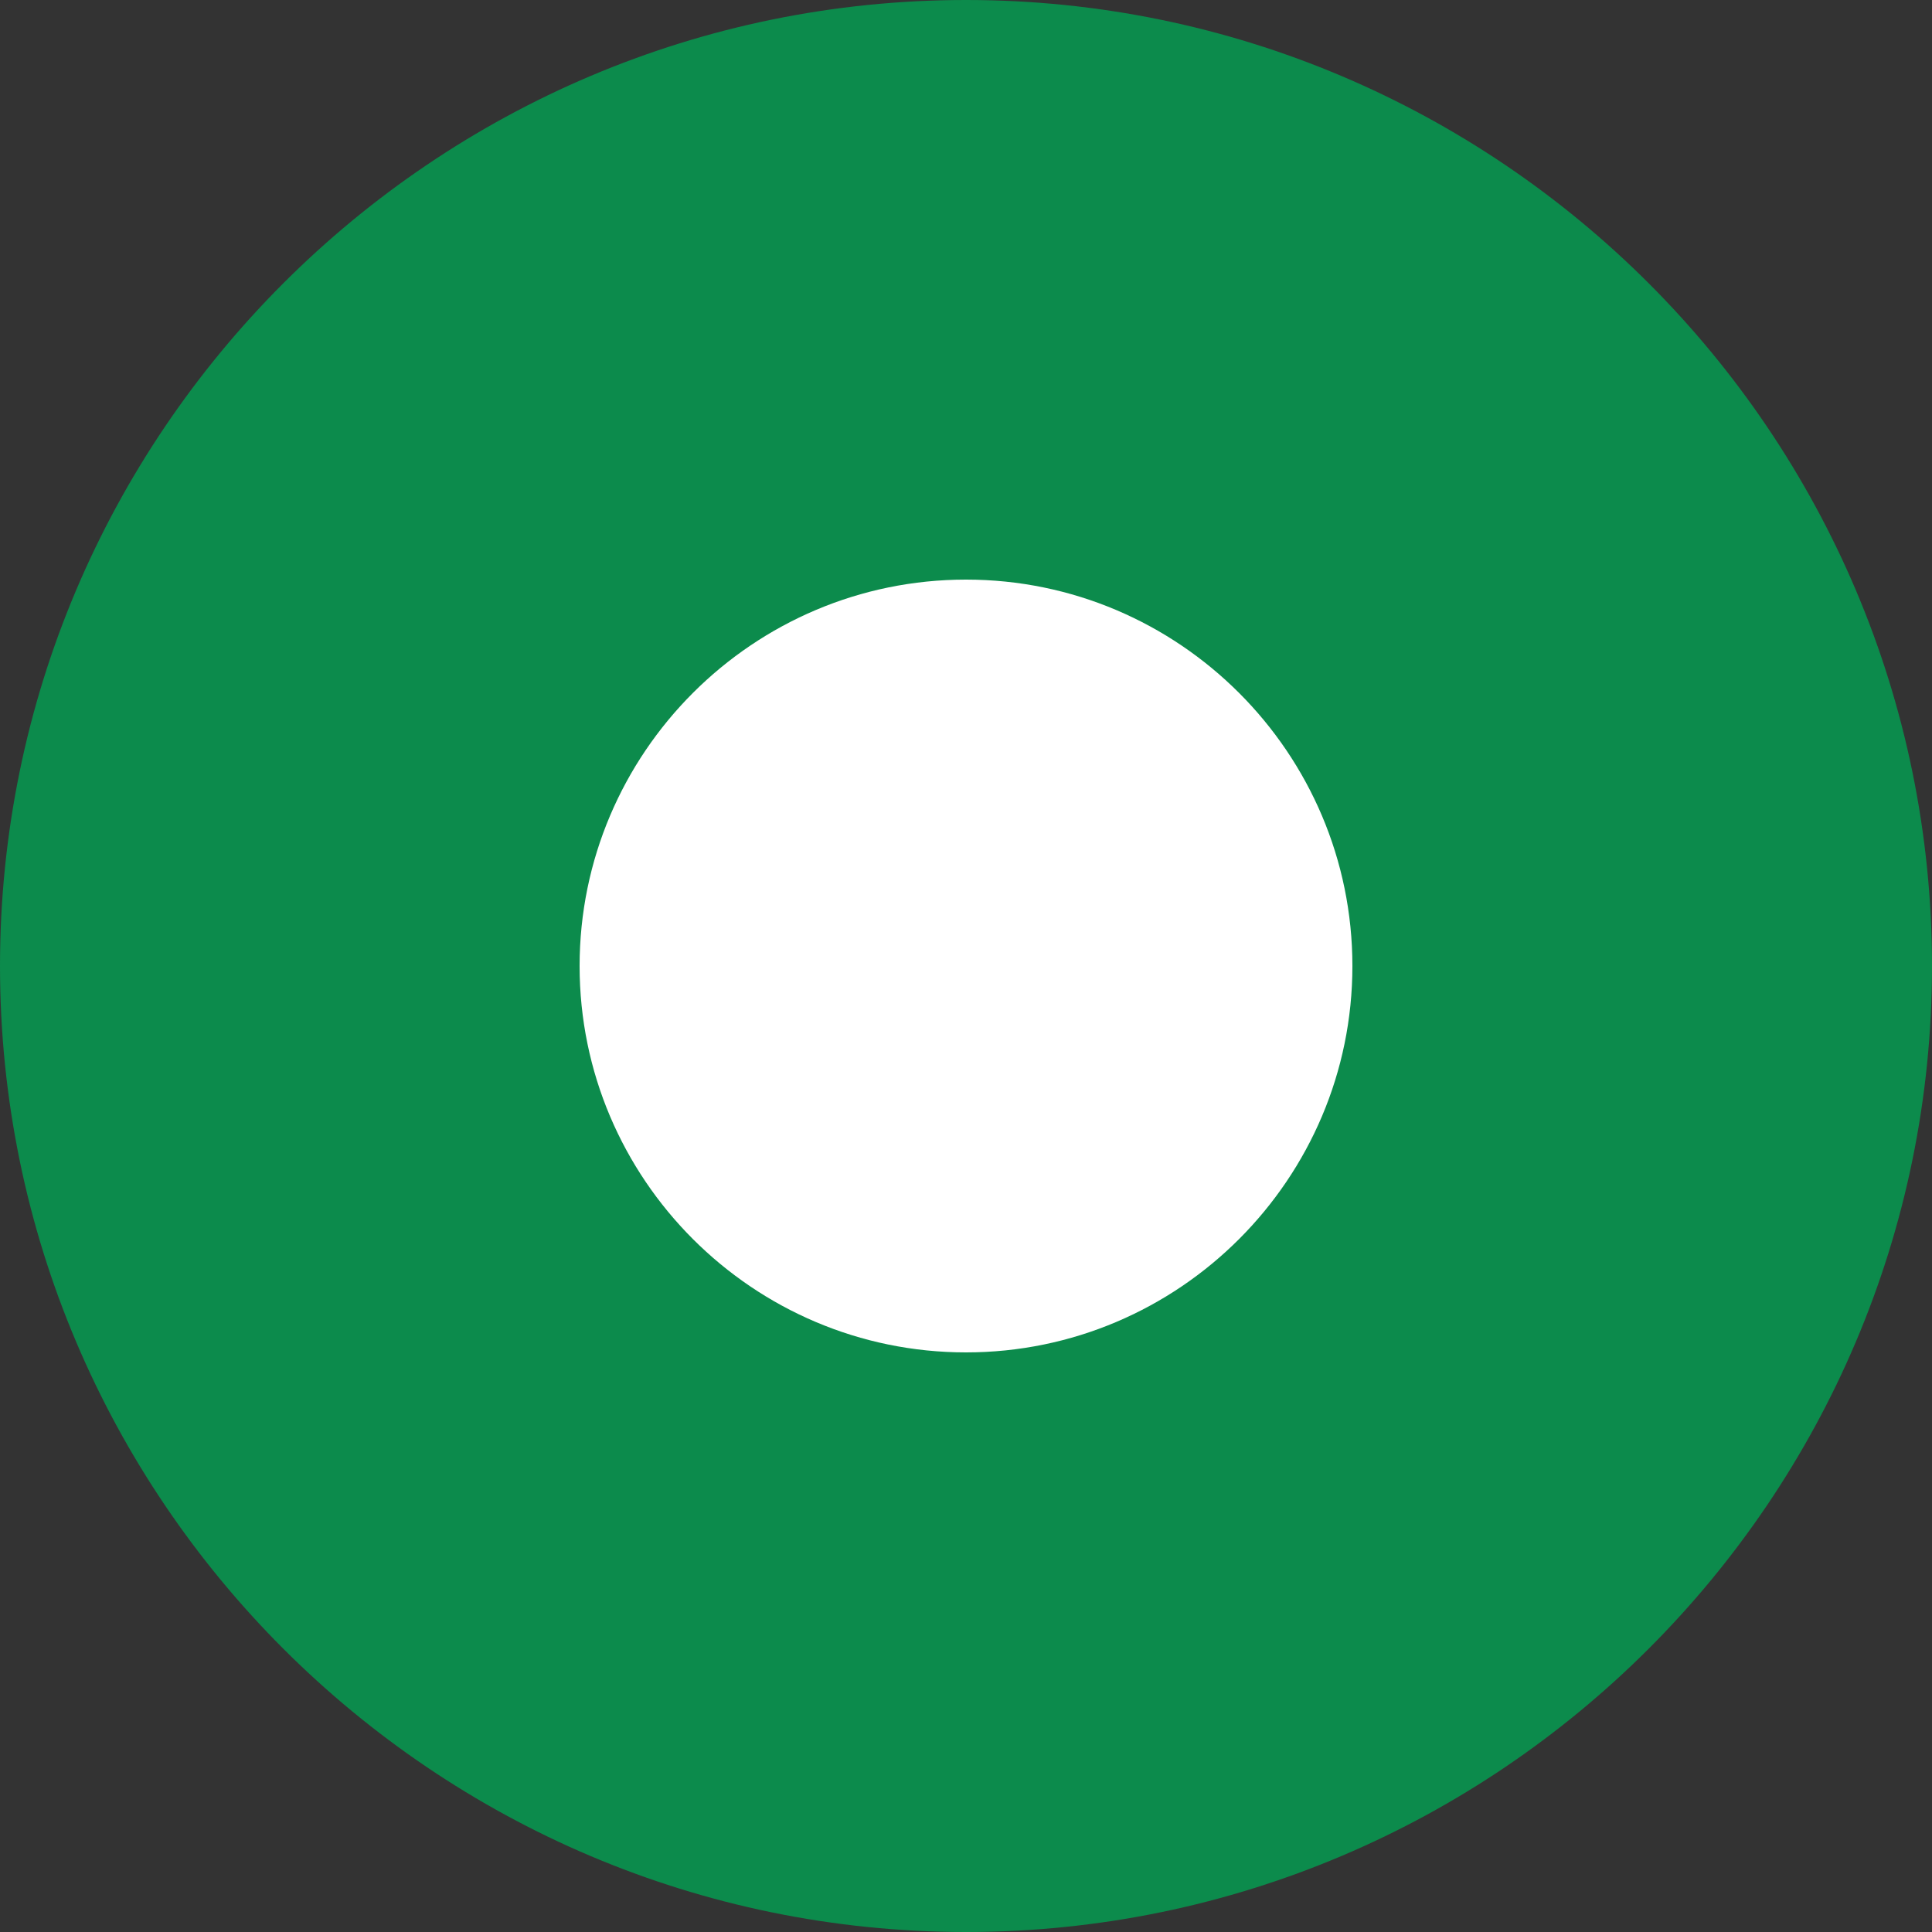
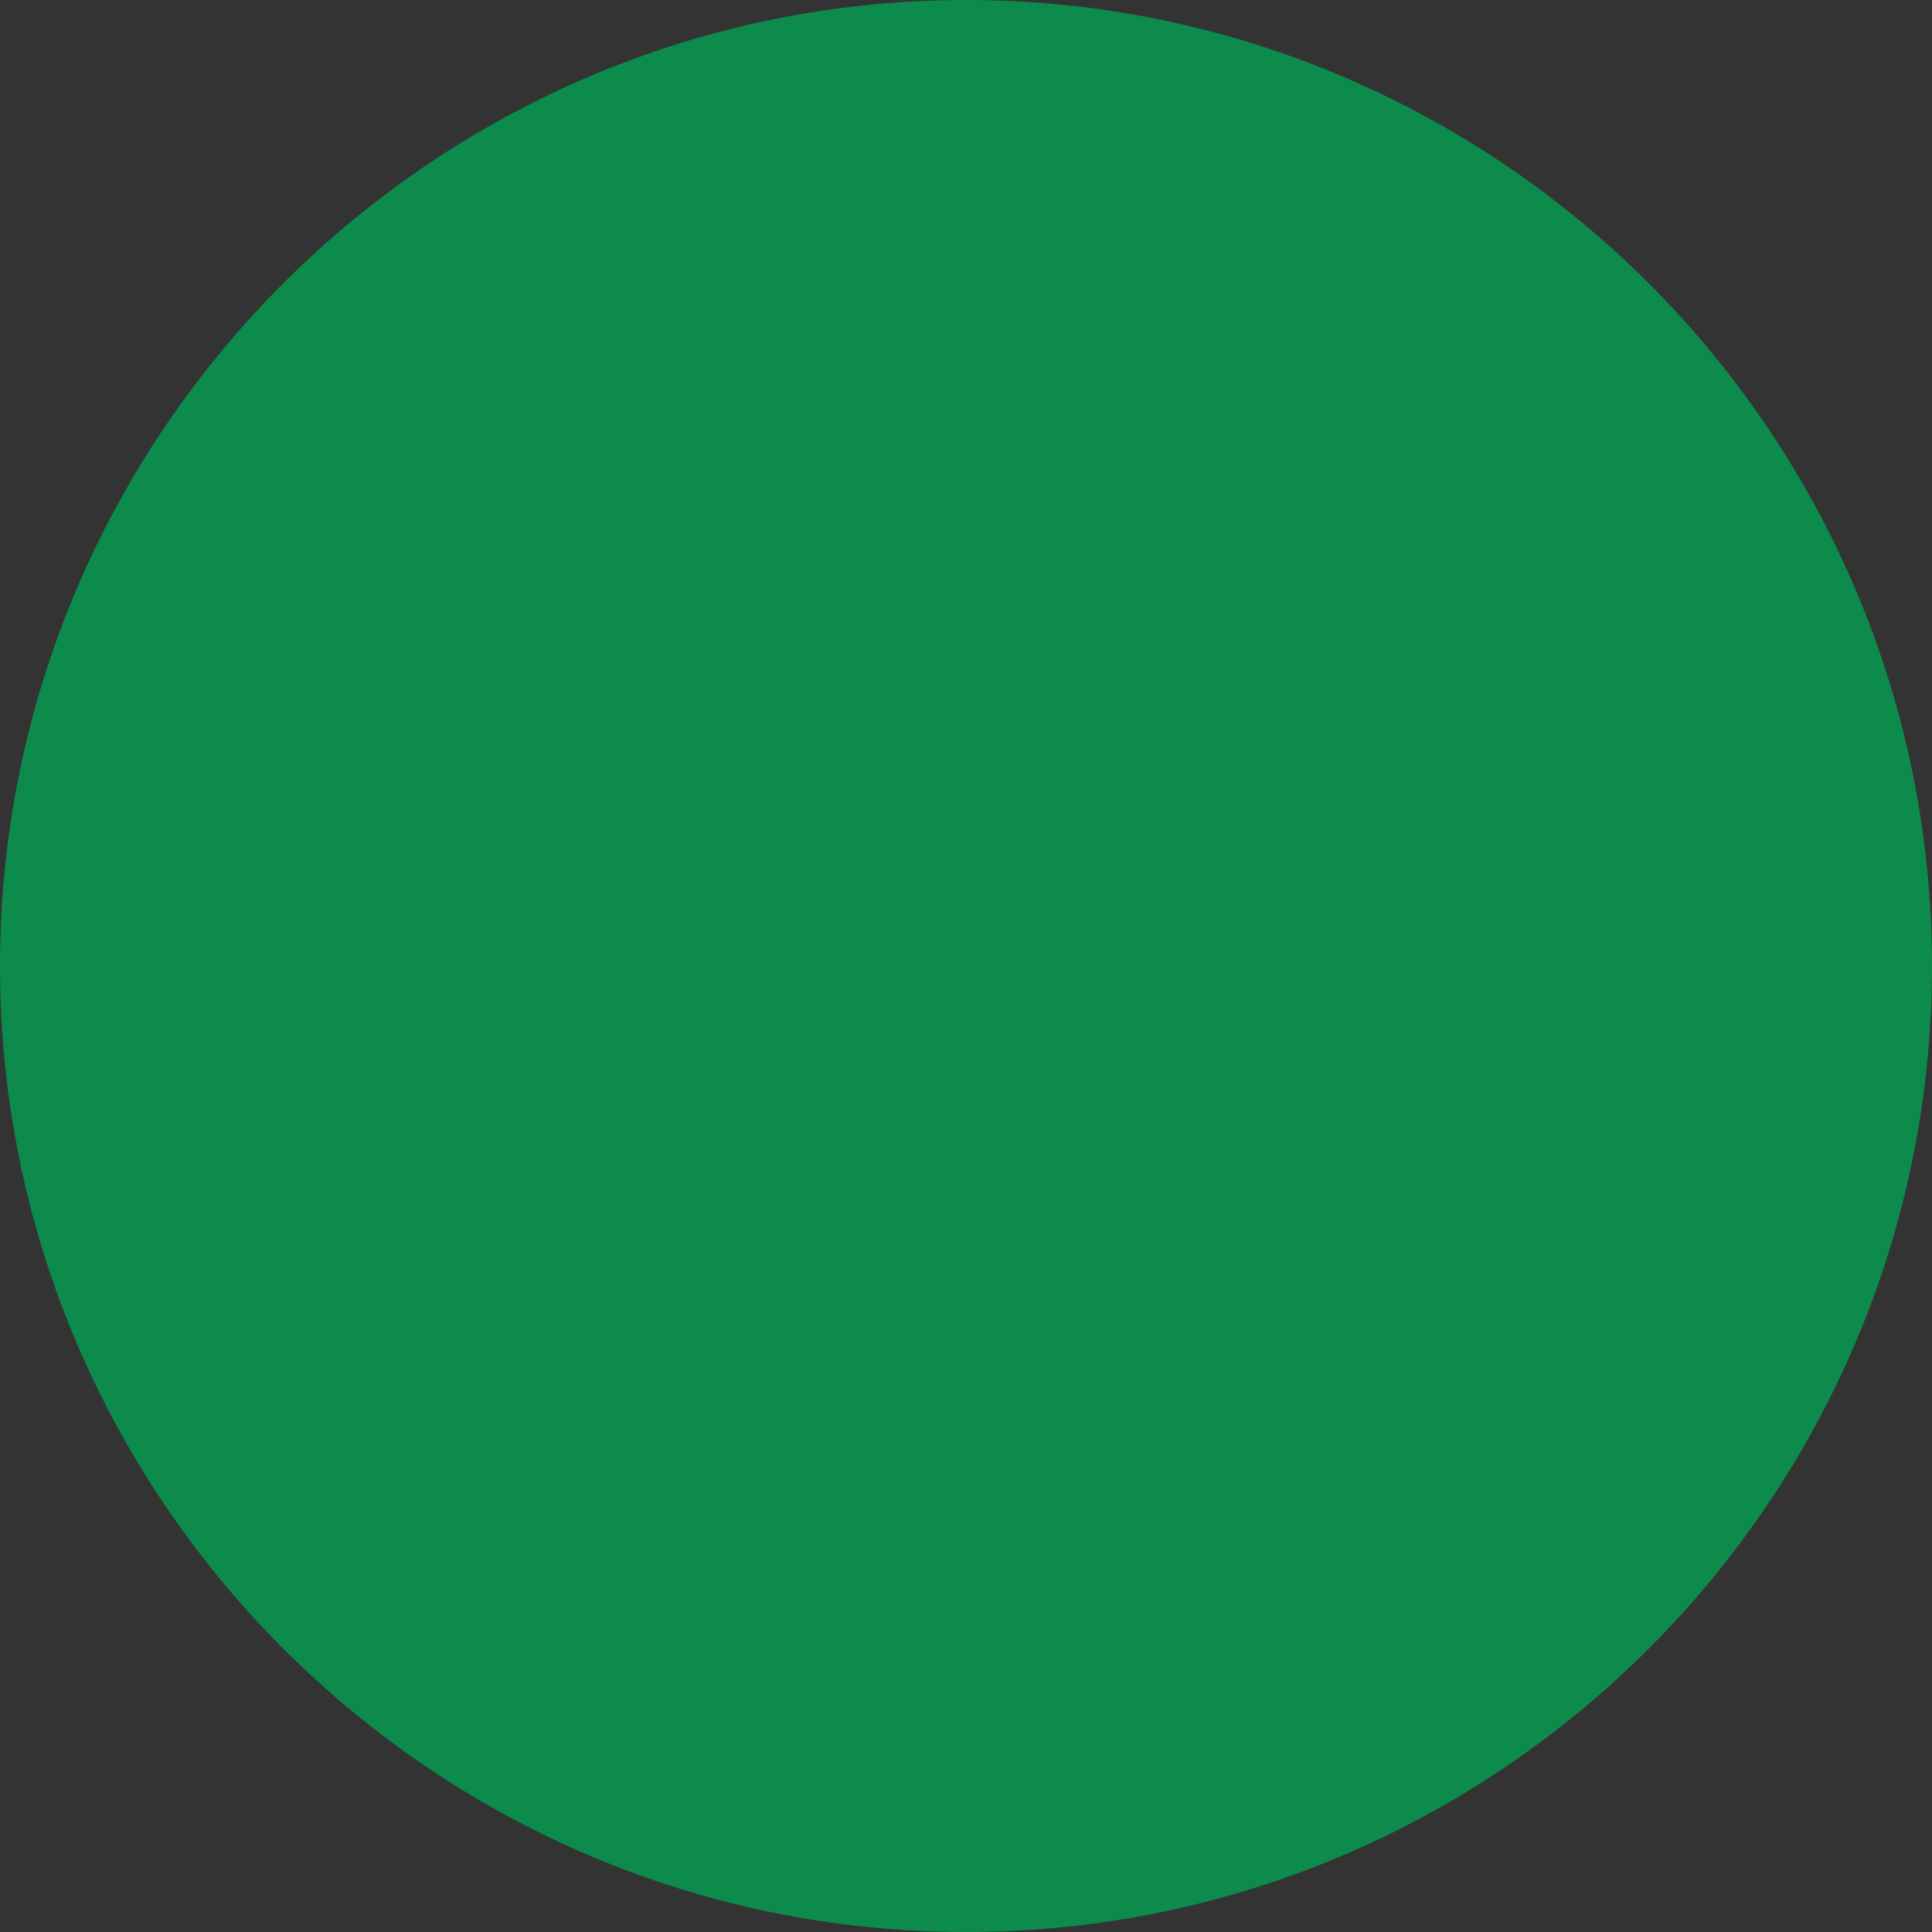
<svg xmlns="http://www.w3.org/2000/svg" width="20" height="20" viewBox="0 0 20 20" fill="none">
  <rect x="0" y="0" width="20" height="20" fill="#333333" stroke="none" />
  <path fill-rule="evenodd" clip-rule="evenodd" d="M10 0C4.487 0 0 4.487 0 10C0 15.513 4.487 20 10 20C15.513 20 20 15.513 20 10C20 4.487 15.513 0 10 0Z" fill="#0C8B4C" />
-   <path fill-rule="evenodd" clip-rule="evenodd" d="M10 6C7.795 6 6 7.795 6 10C6 12.205 7.795 14 10 14C12.205 14 14 12.205 14 10C14 7.795 12.205 6 10 6Z" fill="white" />
</svg>